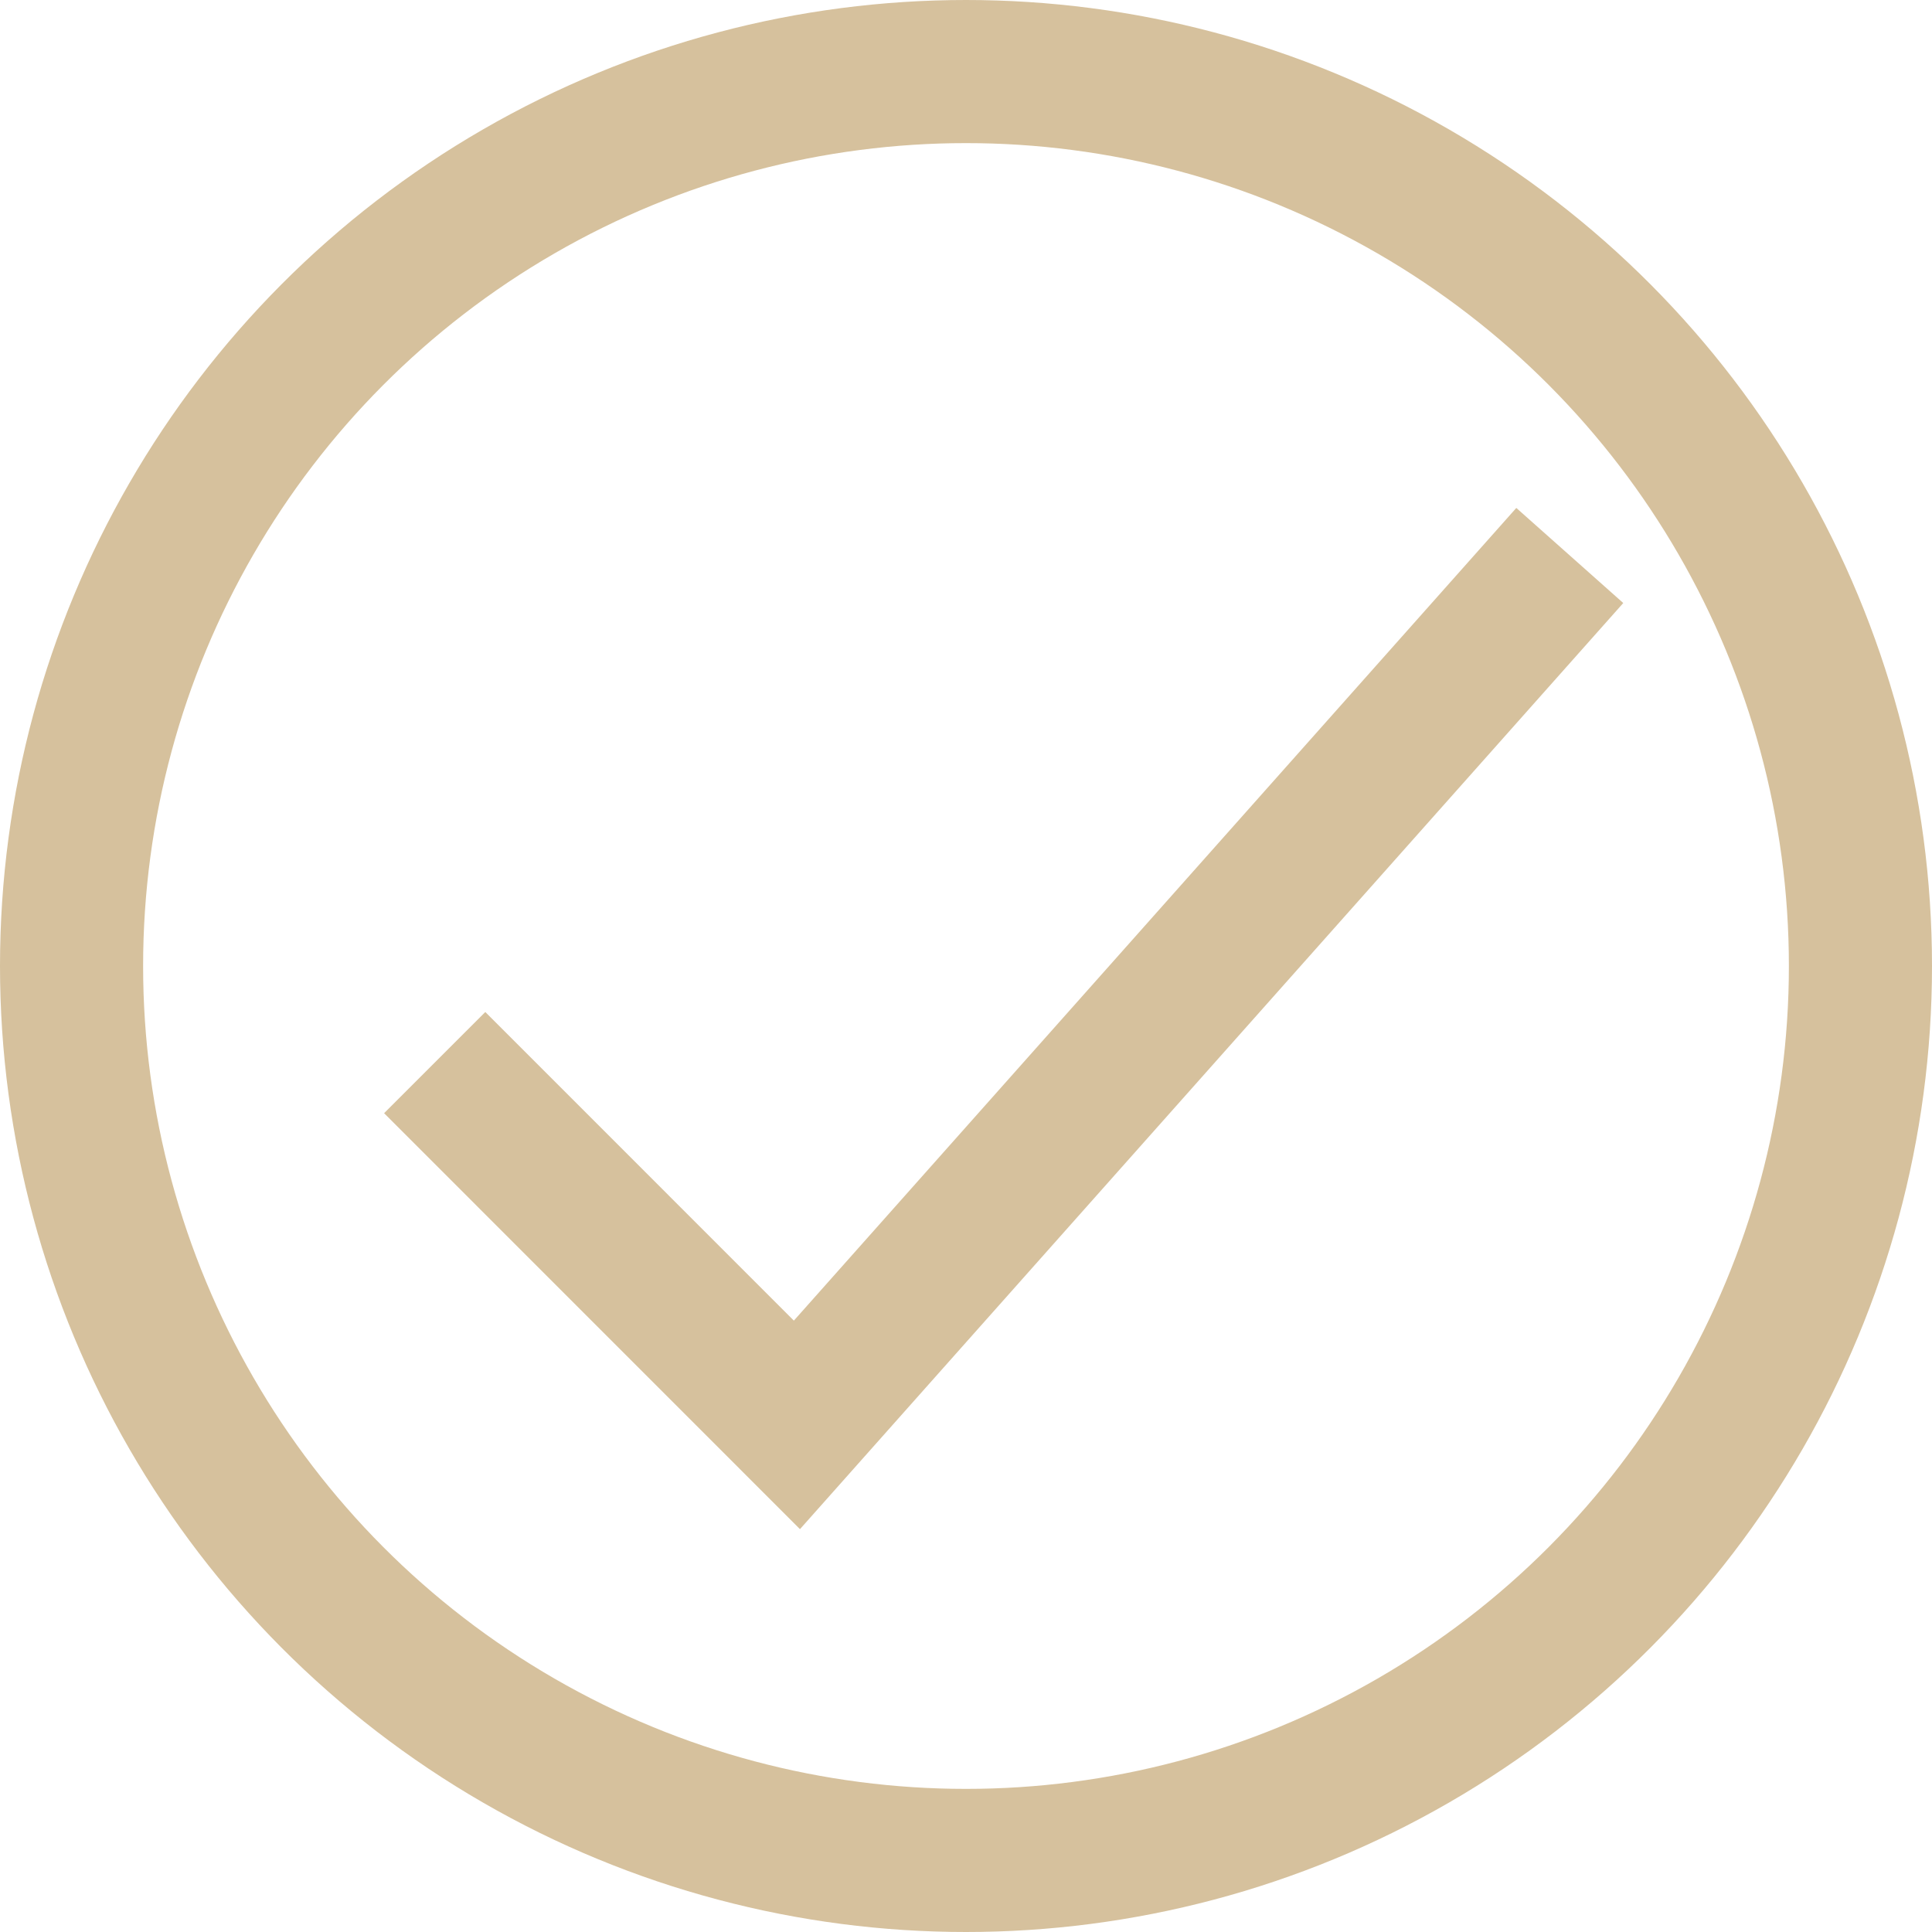
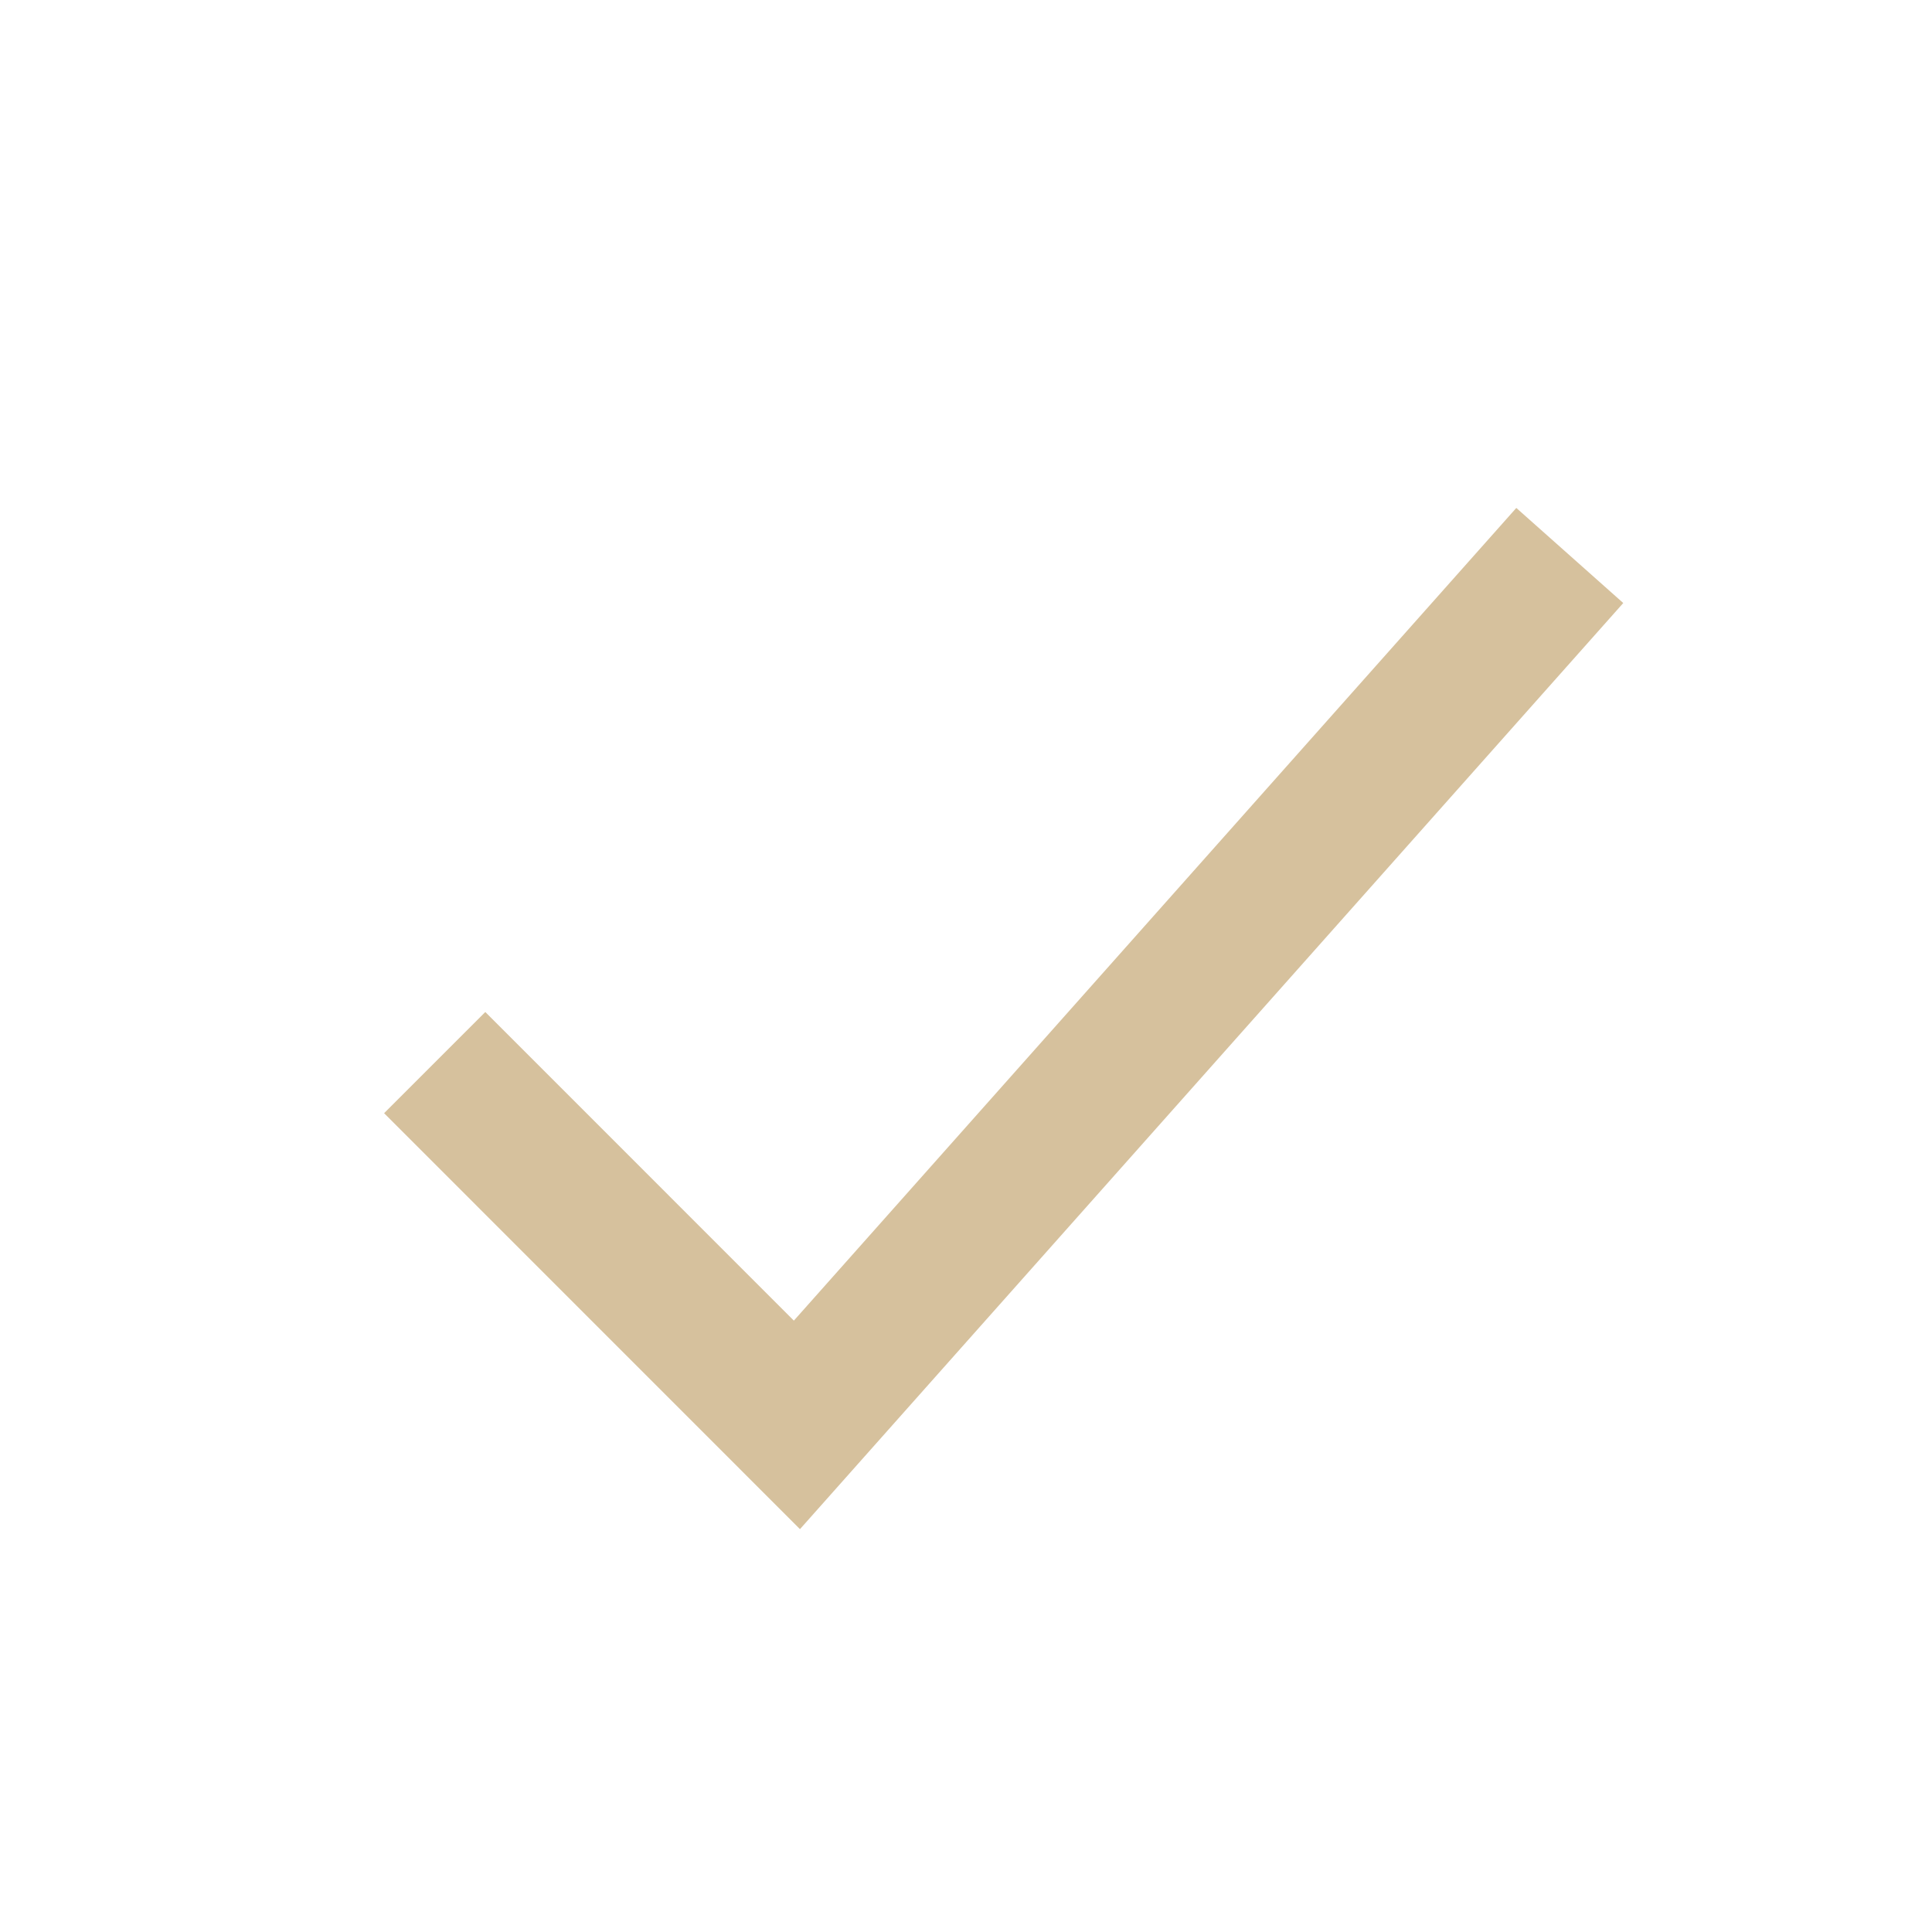
<svg xmlns="http://www.w3.org/2000/svg" width="27" height="27" viewBox="0 0 27 27" fill="none">
-   <circle cx="13.5" cy="13.5" r="12.5" stroke="#D6C19D" stroke-width="2" />
  <path d="M6.075 14.85L11.137 19.913L21.938 7.763" stroke="#D6C19D" stroke-width="2" />
</svg>